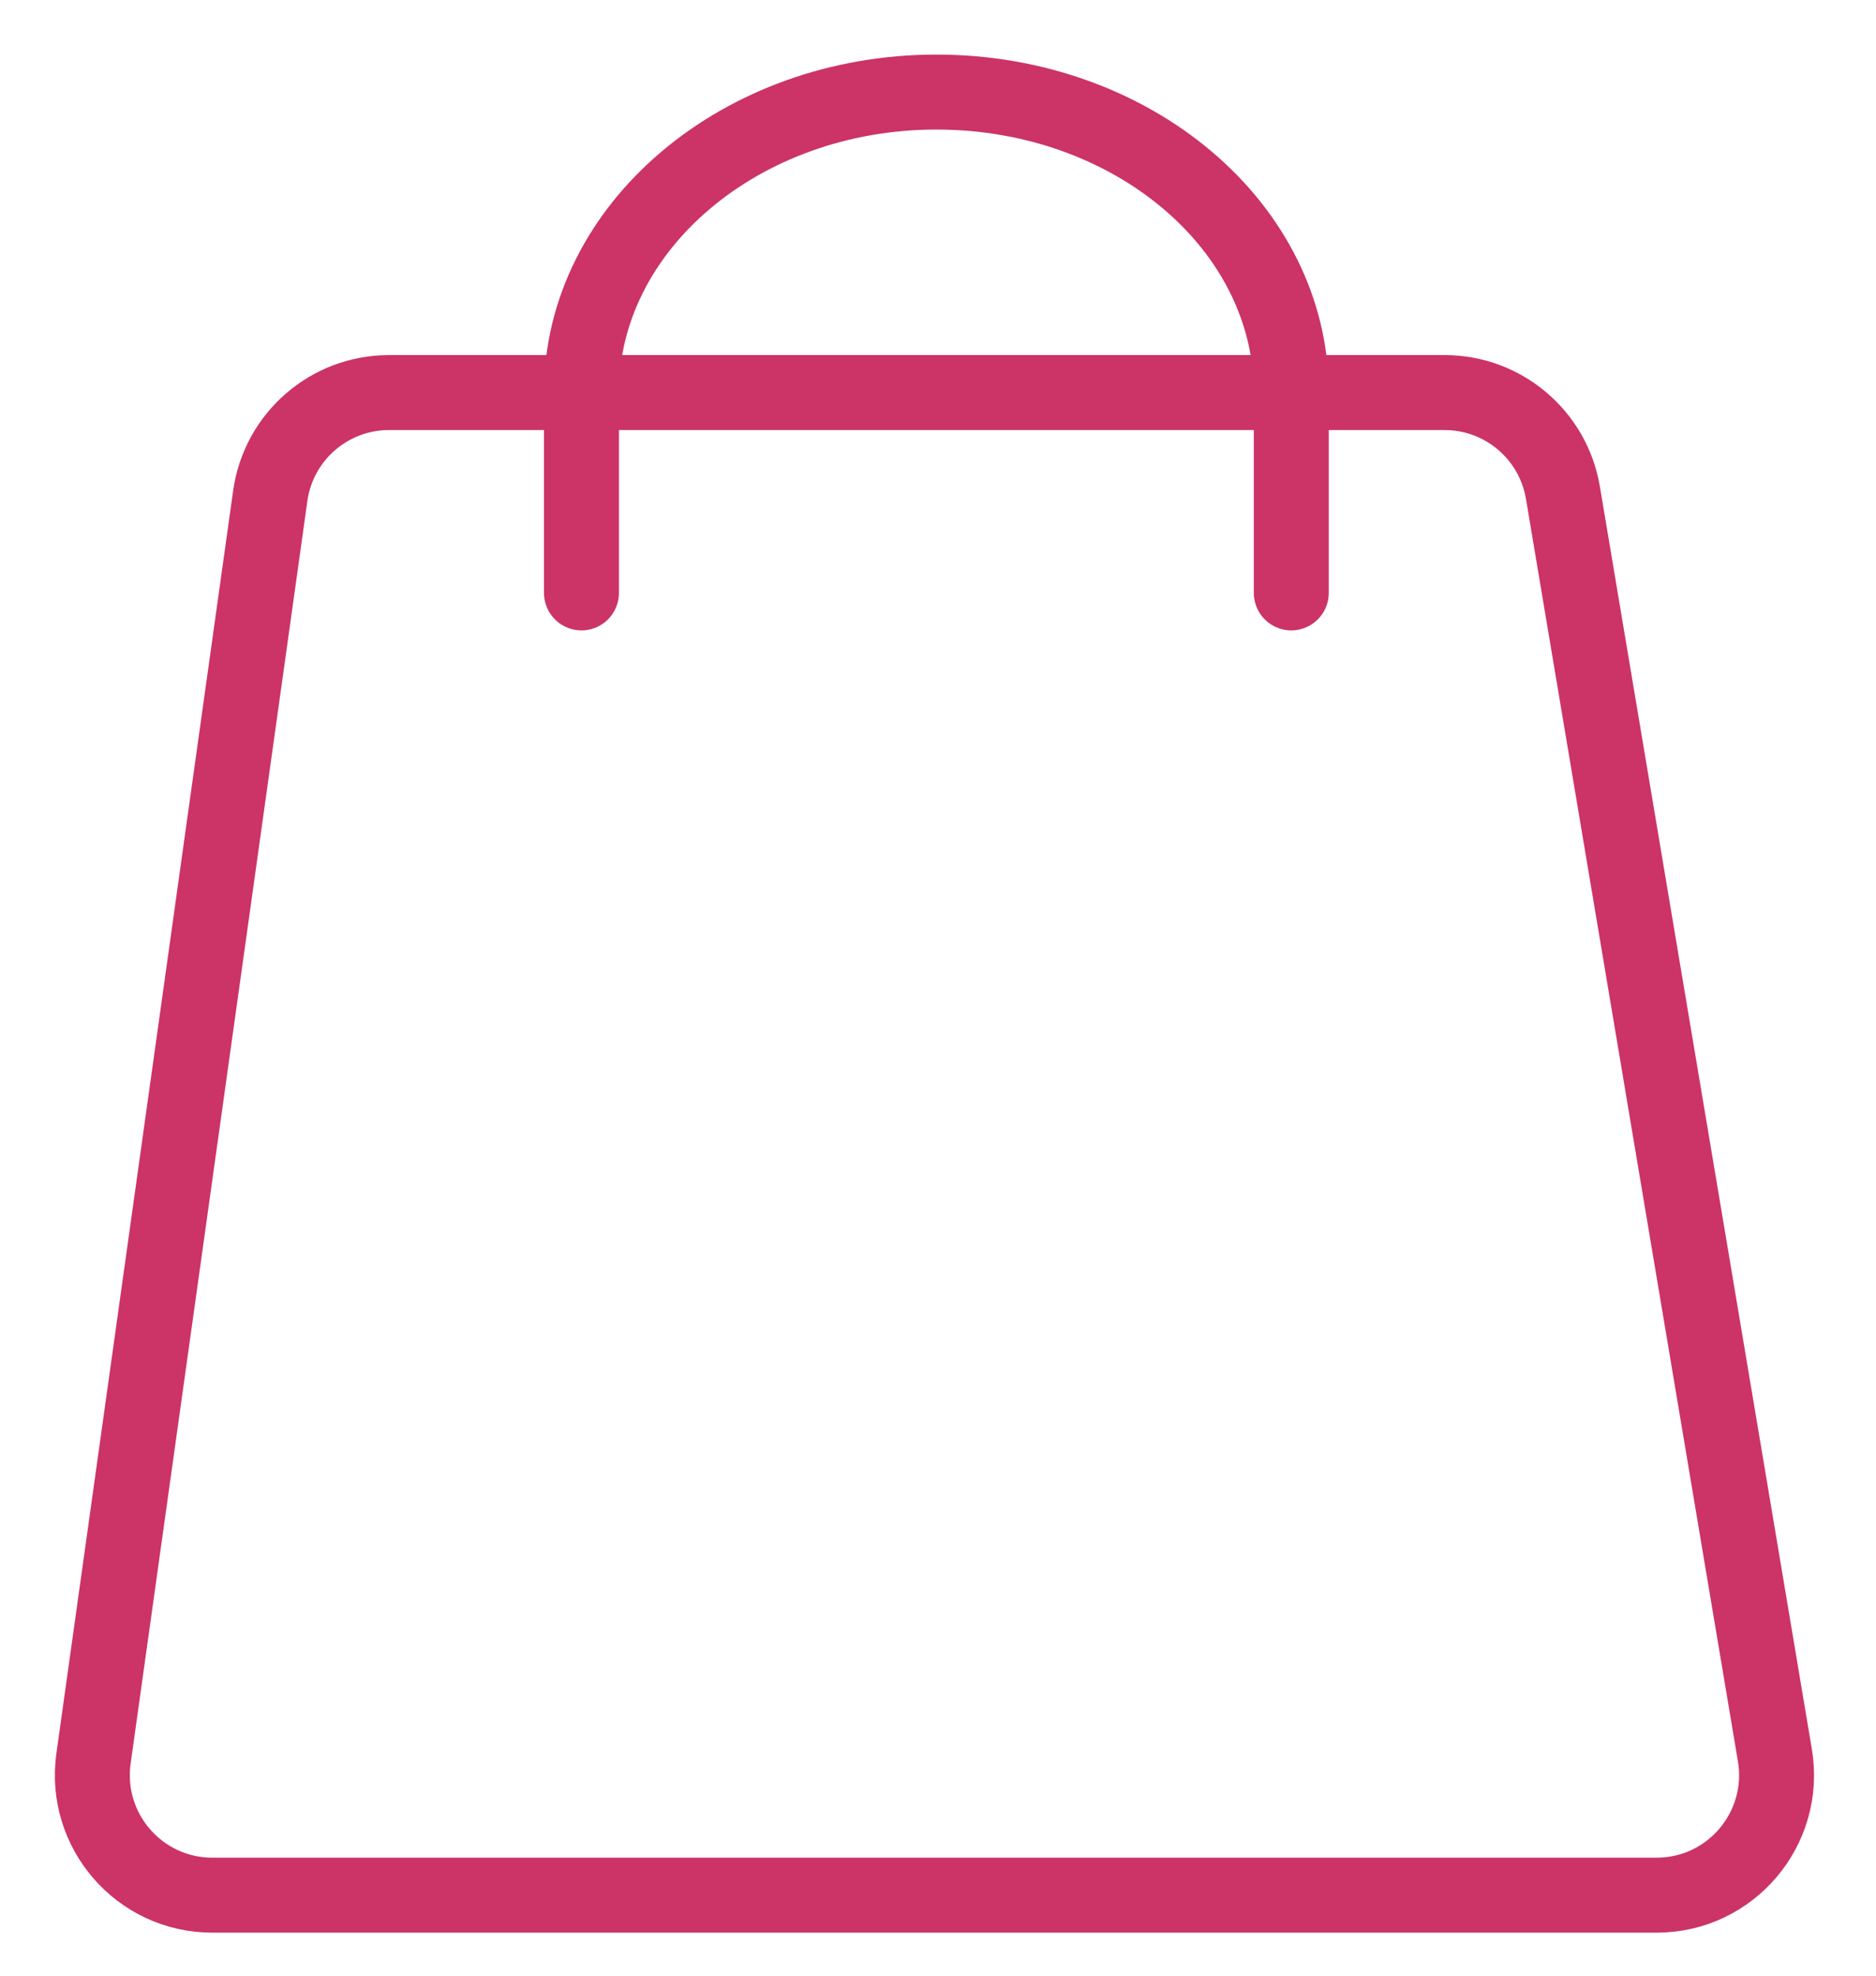
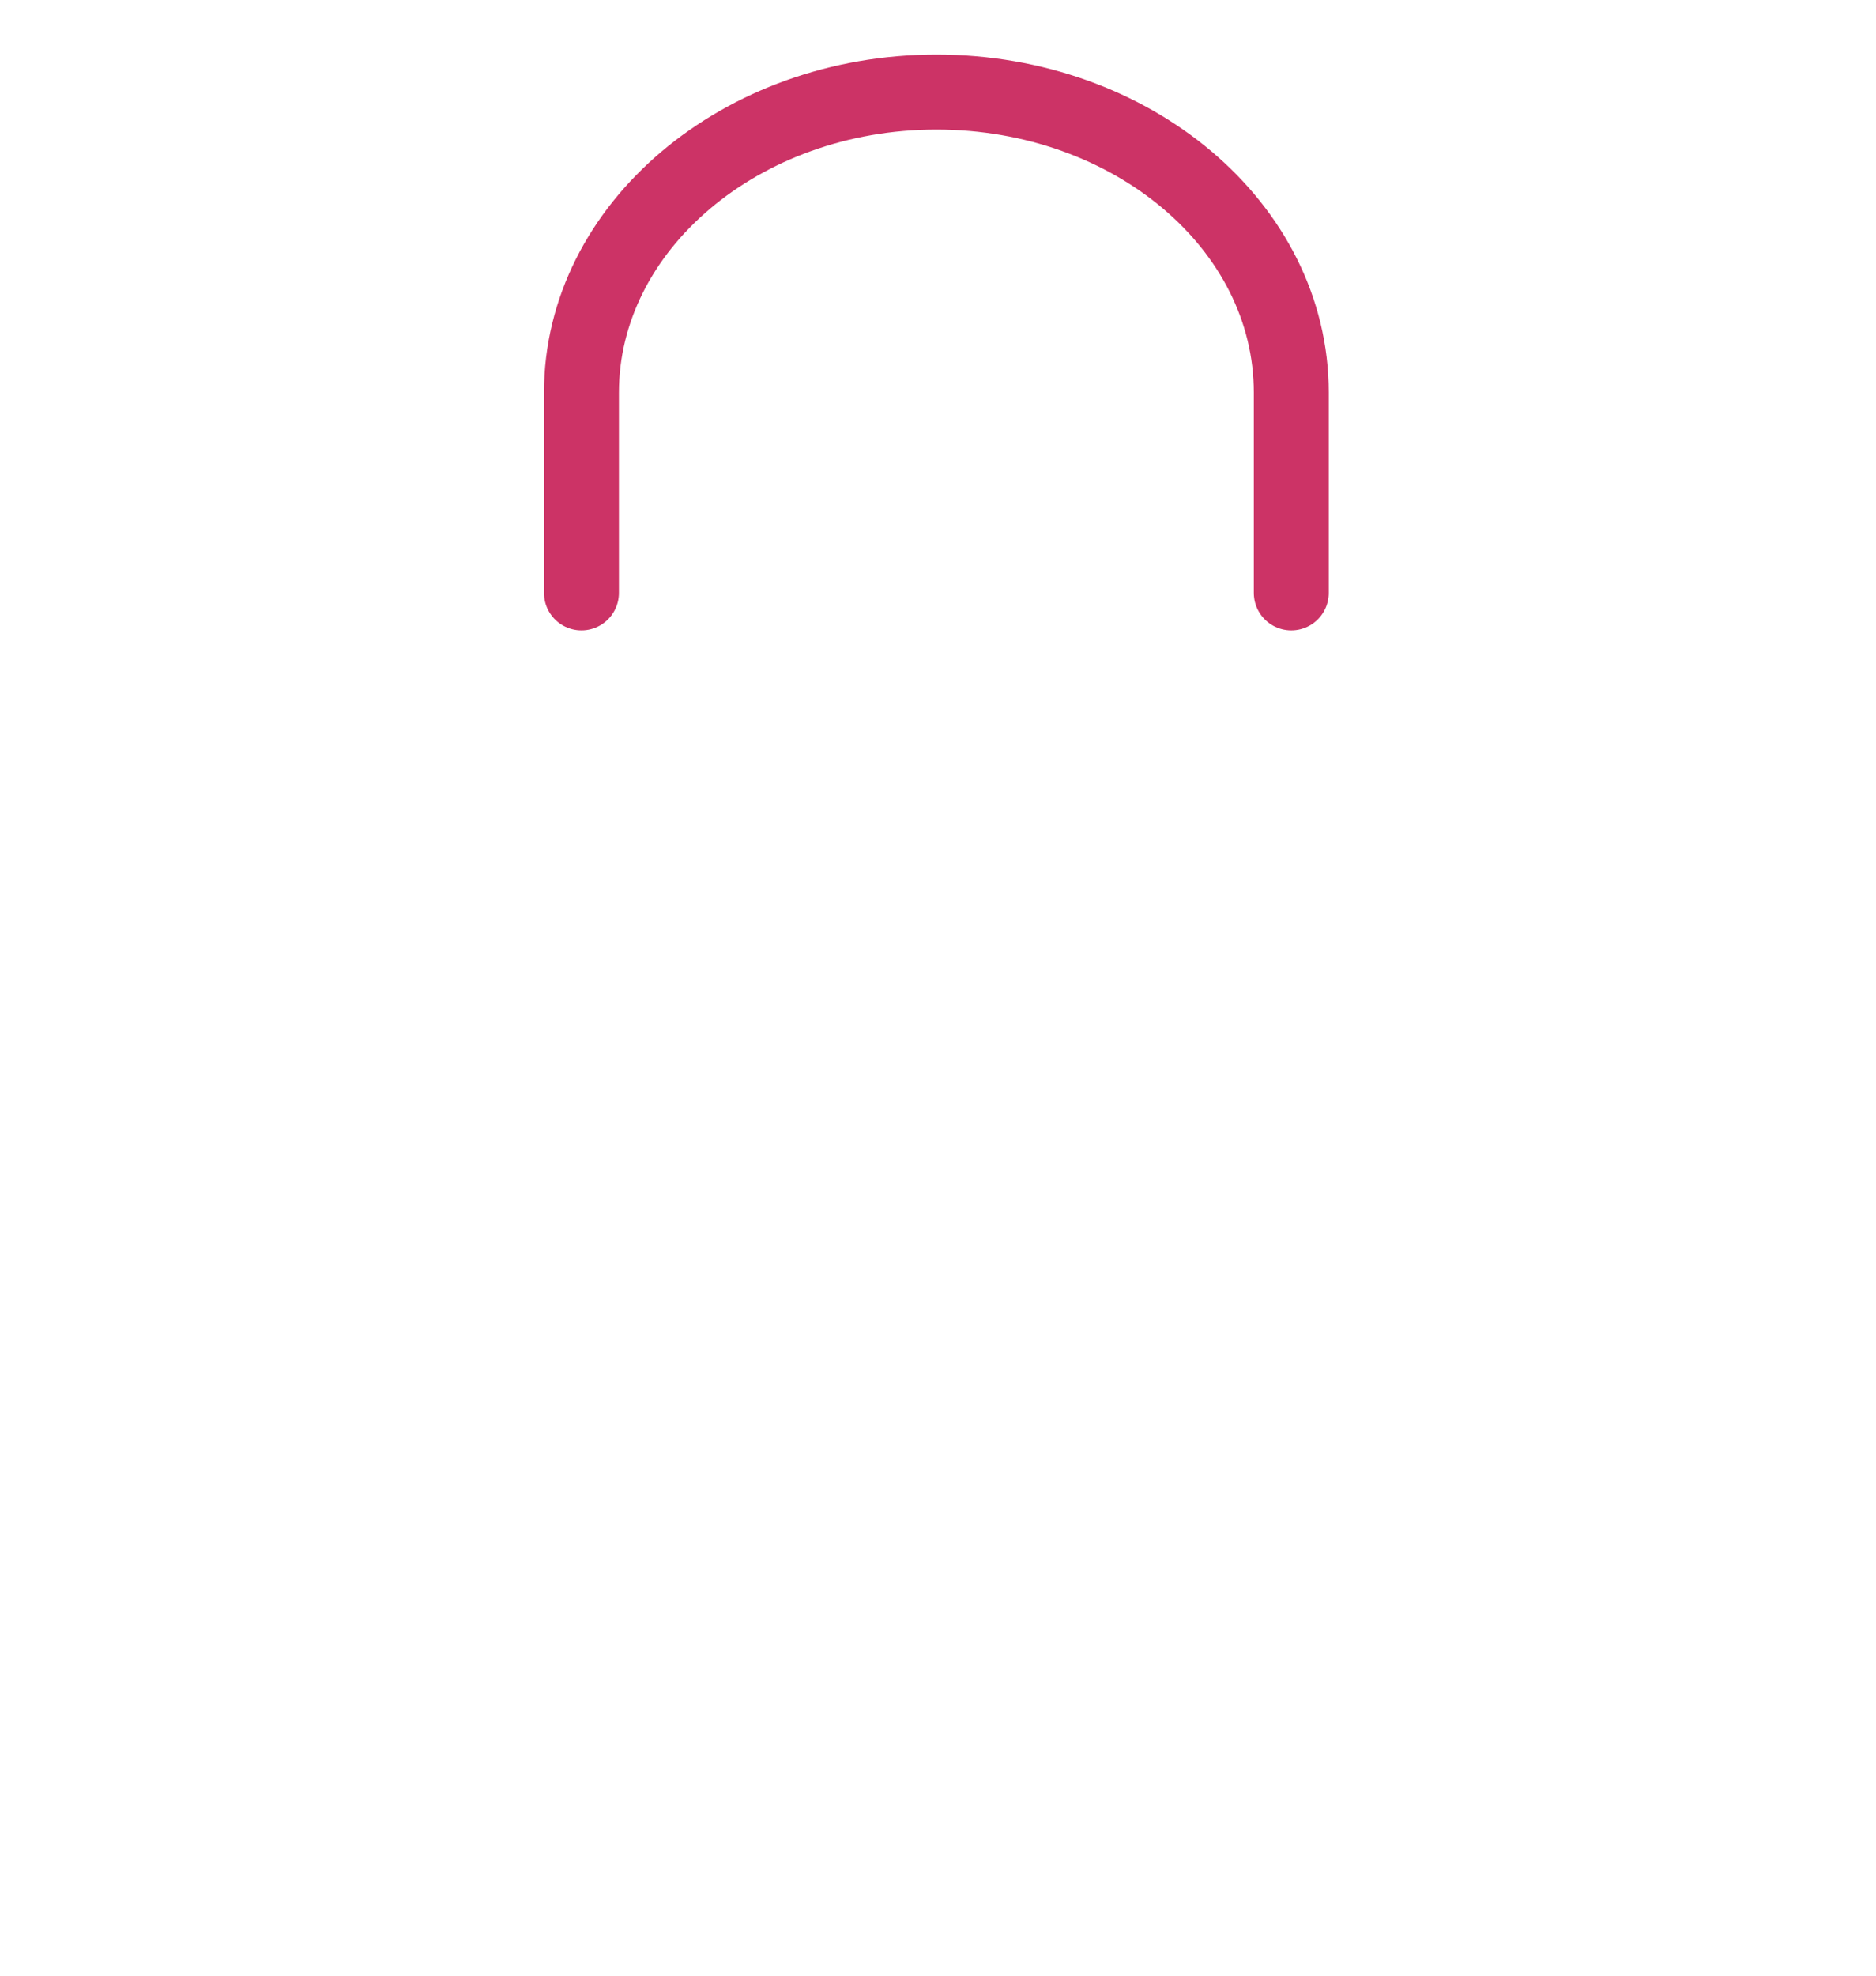
<svg xmlns="http://www.w3.org/2000/svg" width="19" height="20" viewBox="0 0 19 20" fill="none">
-   <path d="M14.631 3.974H3.94C3.334 3.974 2.821 4.42 2.737 5.02L0.947 17.802C0.845 18.532 1.413 19.185 2.15 19.185H16.778C17.529 19.185 18.1 18.51 17.976 17.769L15.829 4.987C15.73 4.402 15.224 3.974 14.631 3.974Z" stroke="#CC3366" stroke-width="0.759" />
  <path d="M5.889 6.002V3.974C5.889 2.299 7.505 0.932 9.484 0.932C11.463 0.932 13.078 2.288 13.078 3.974V6.002" stroke="#CC3366" stroke-width="0.759" stroke-miterlimit="10" stroke-linecap="round" />
</svg>